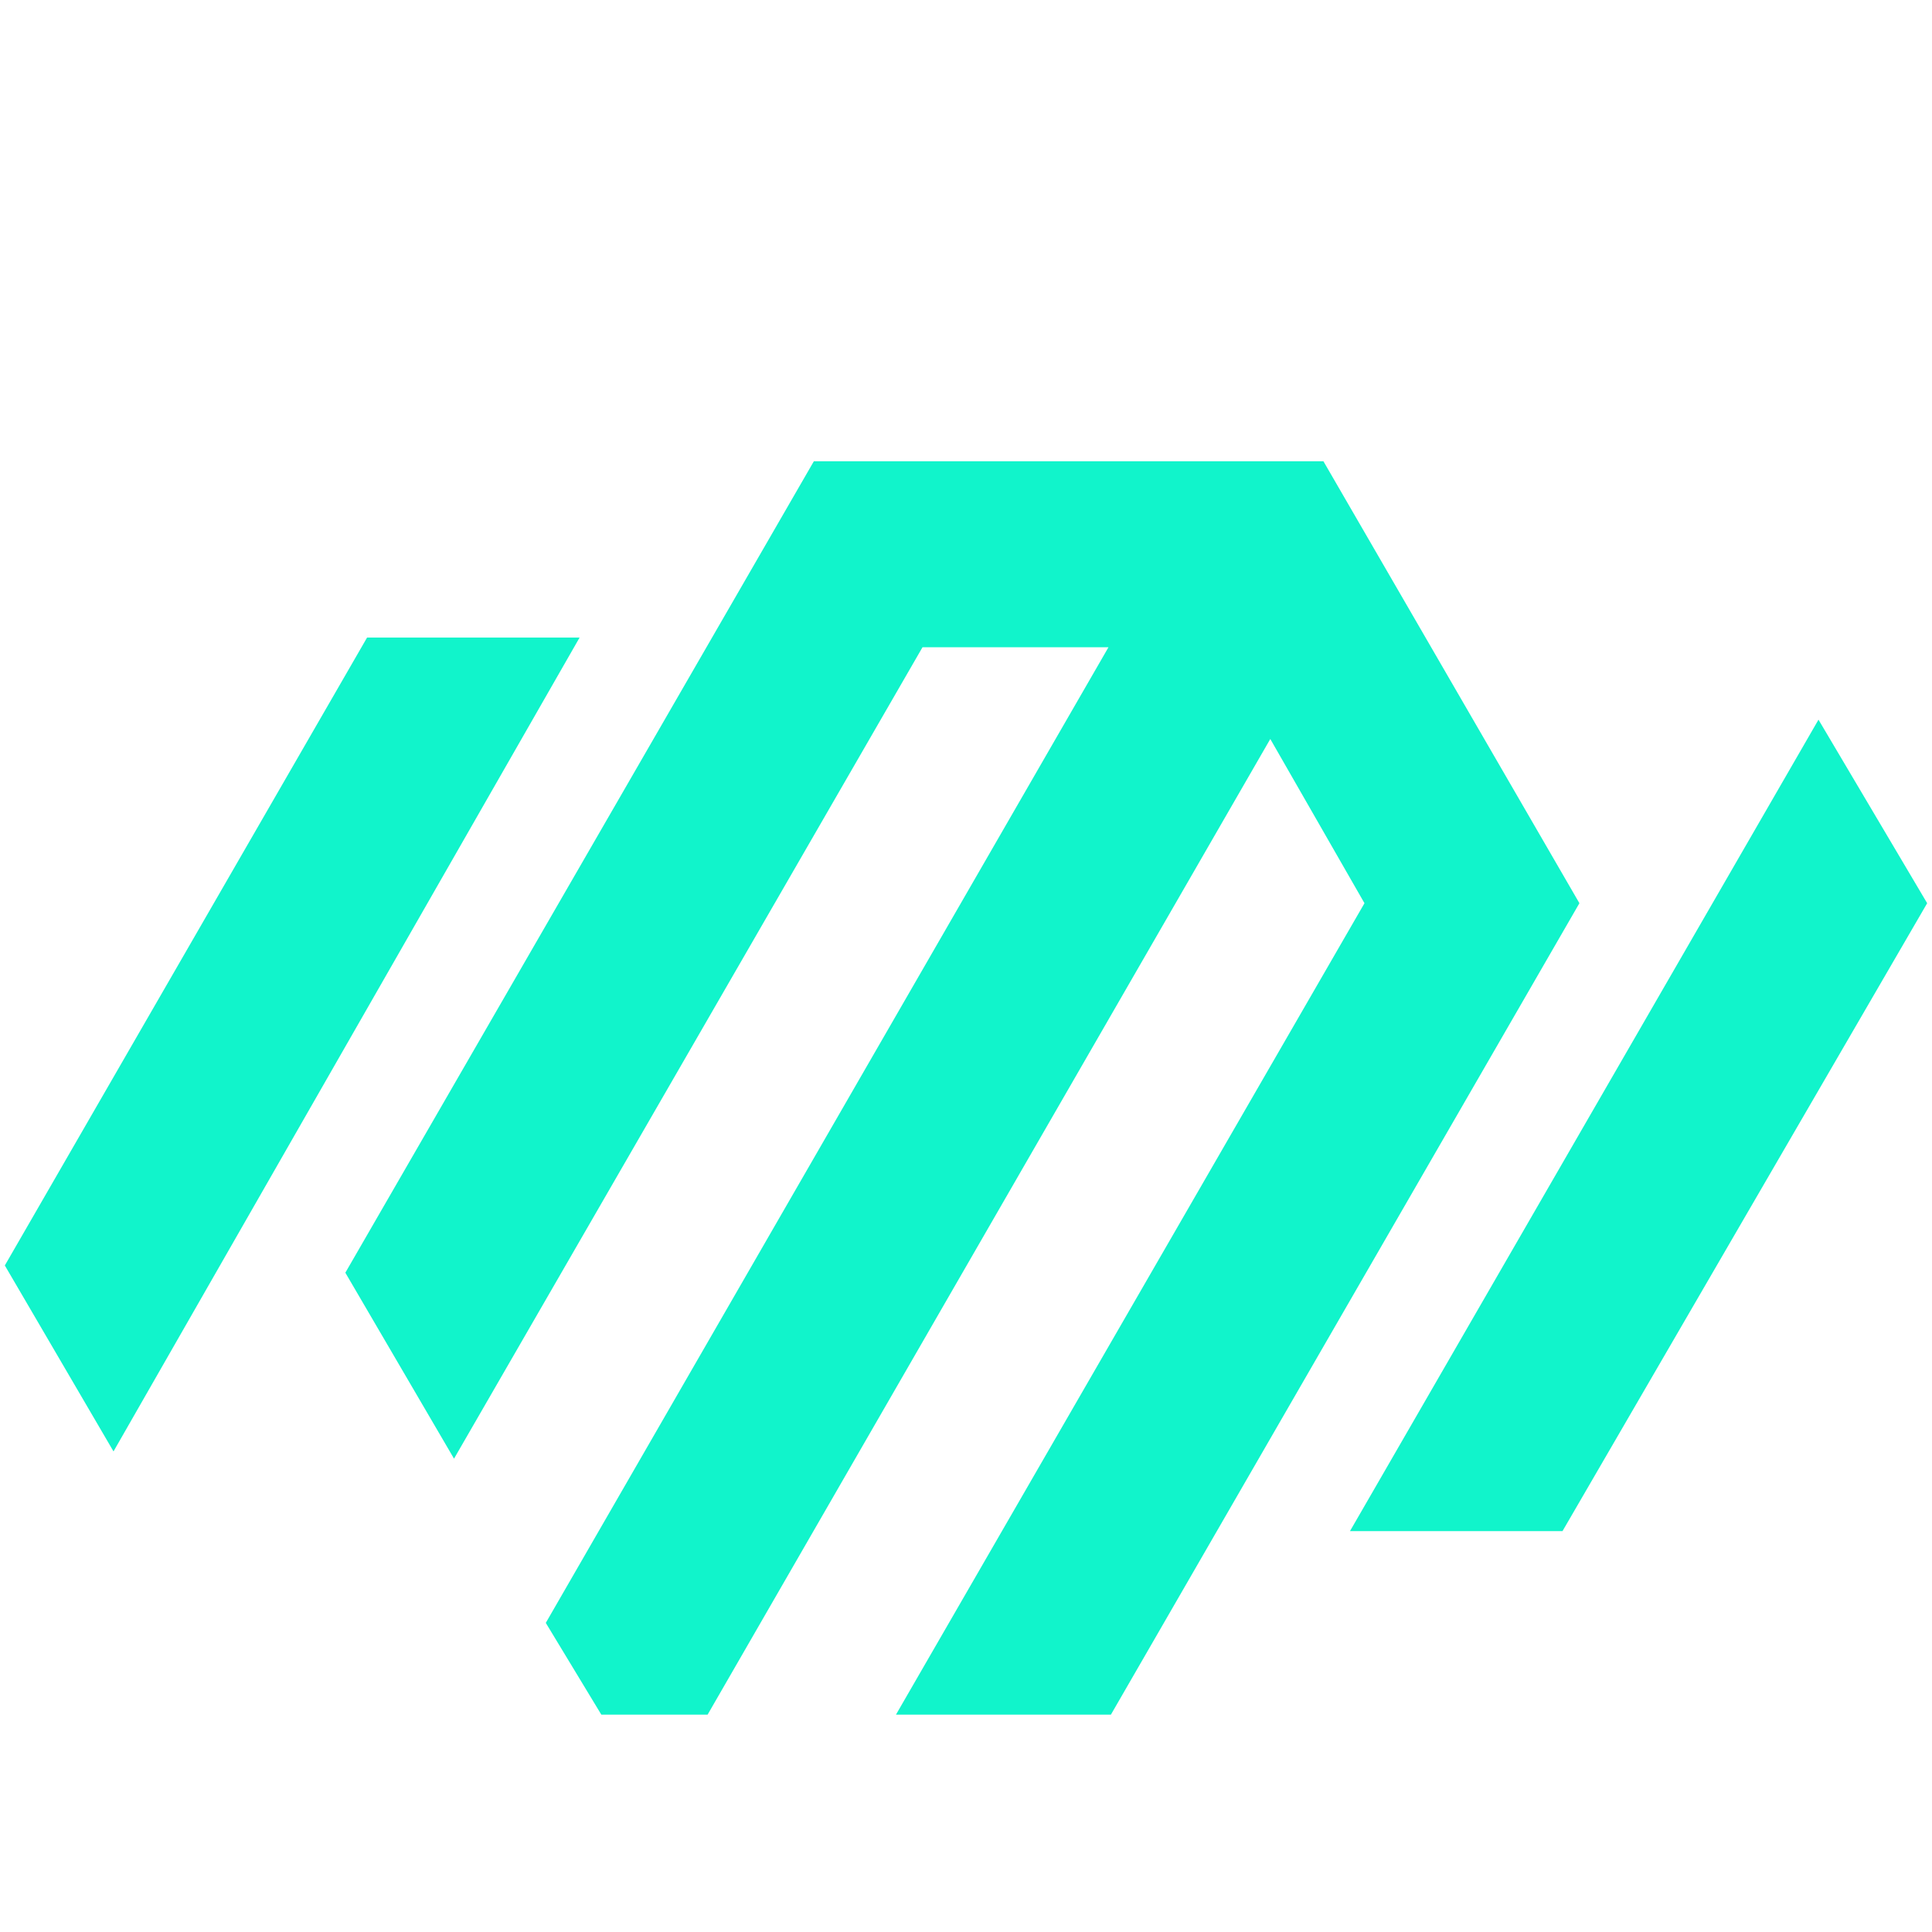
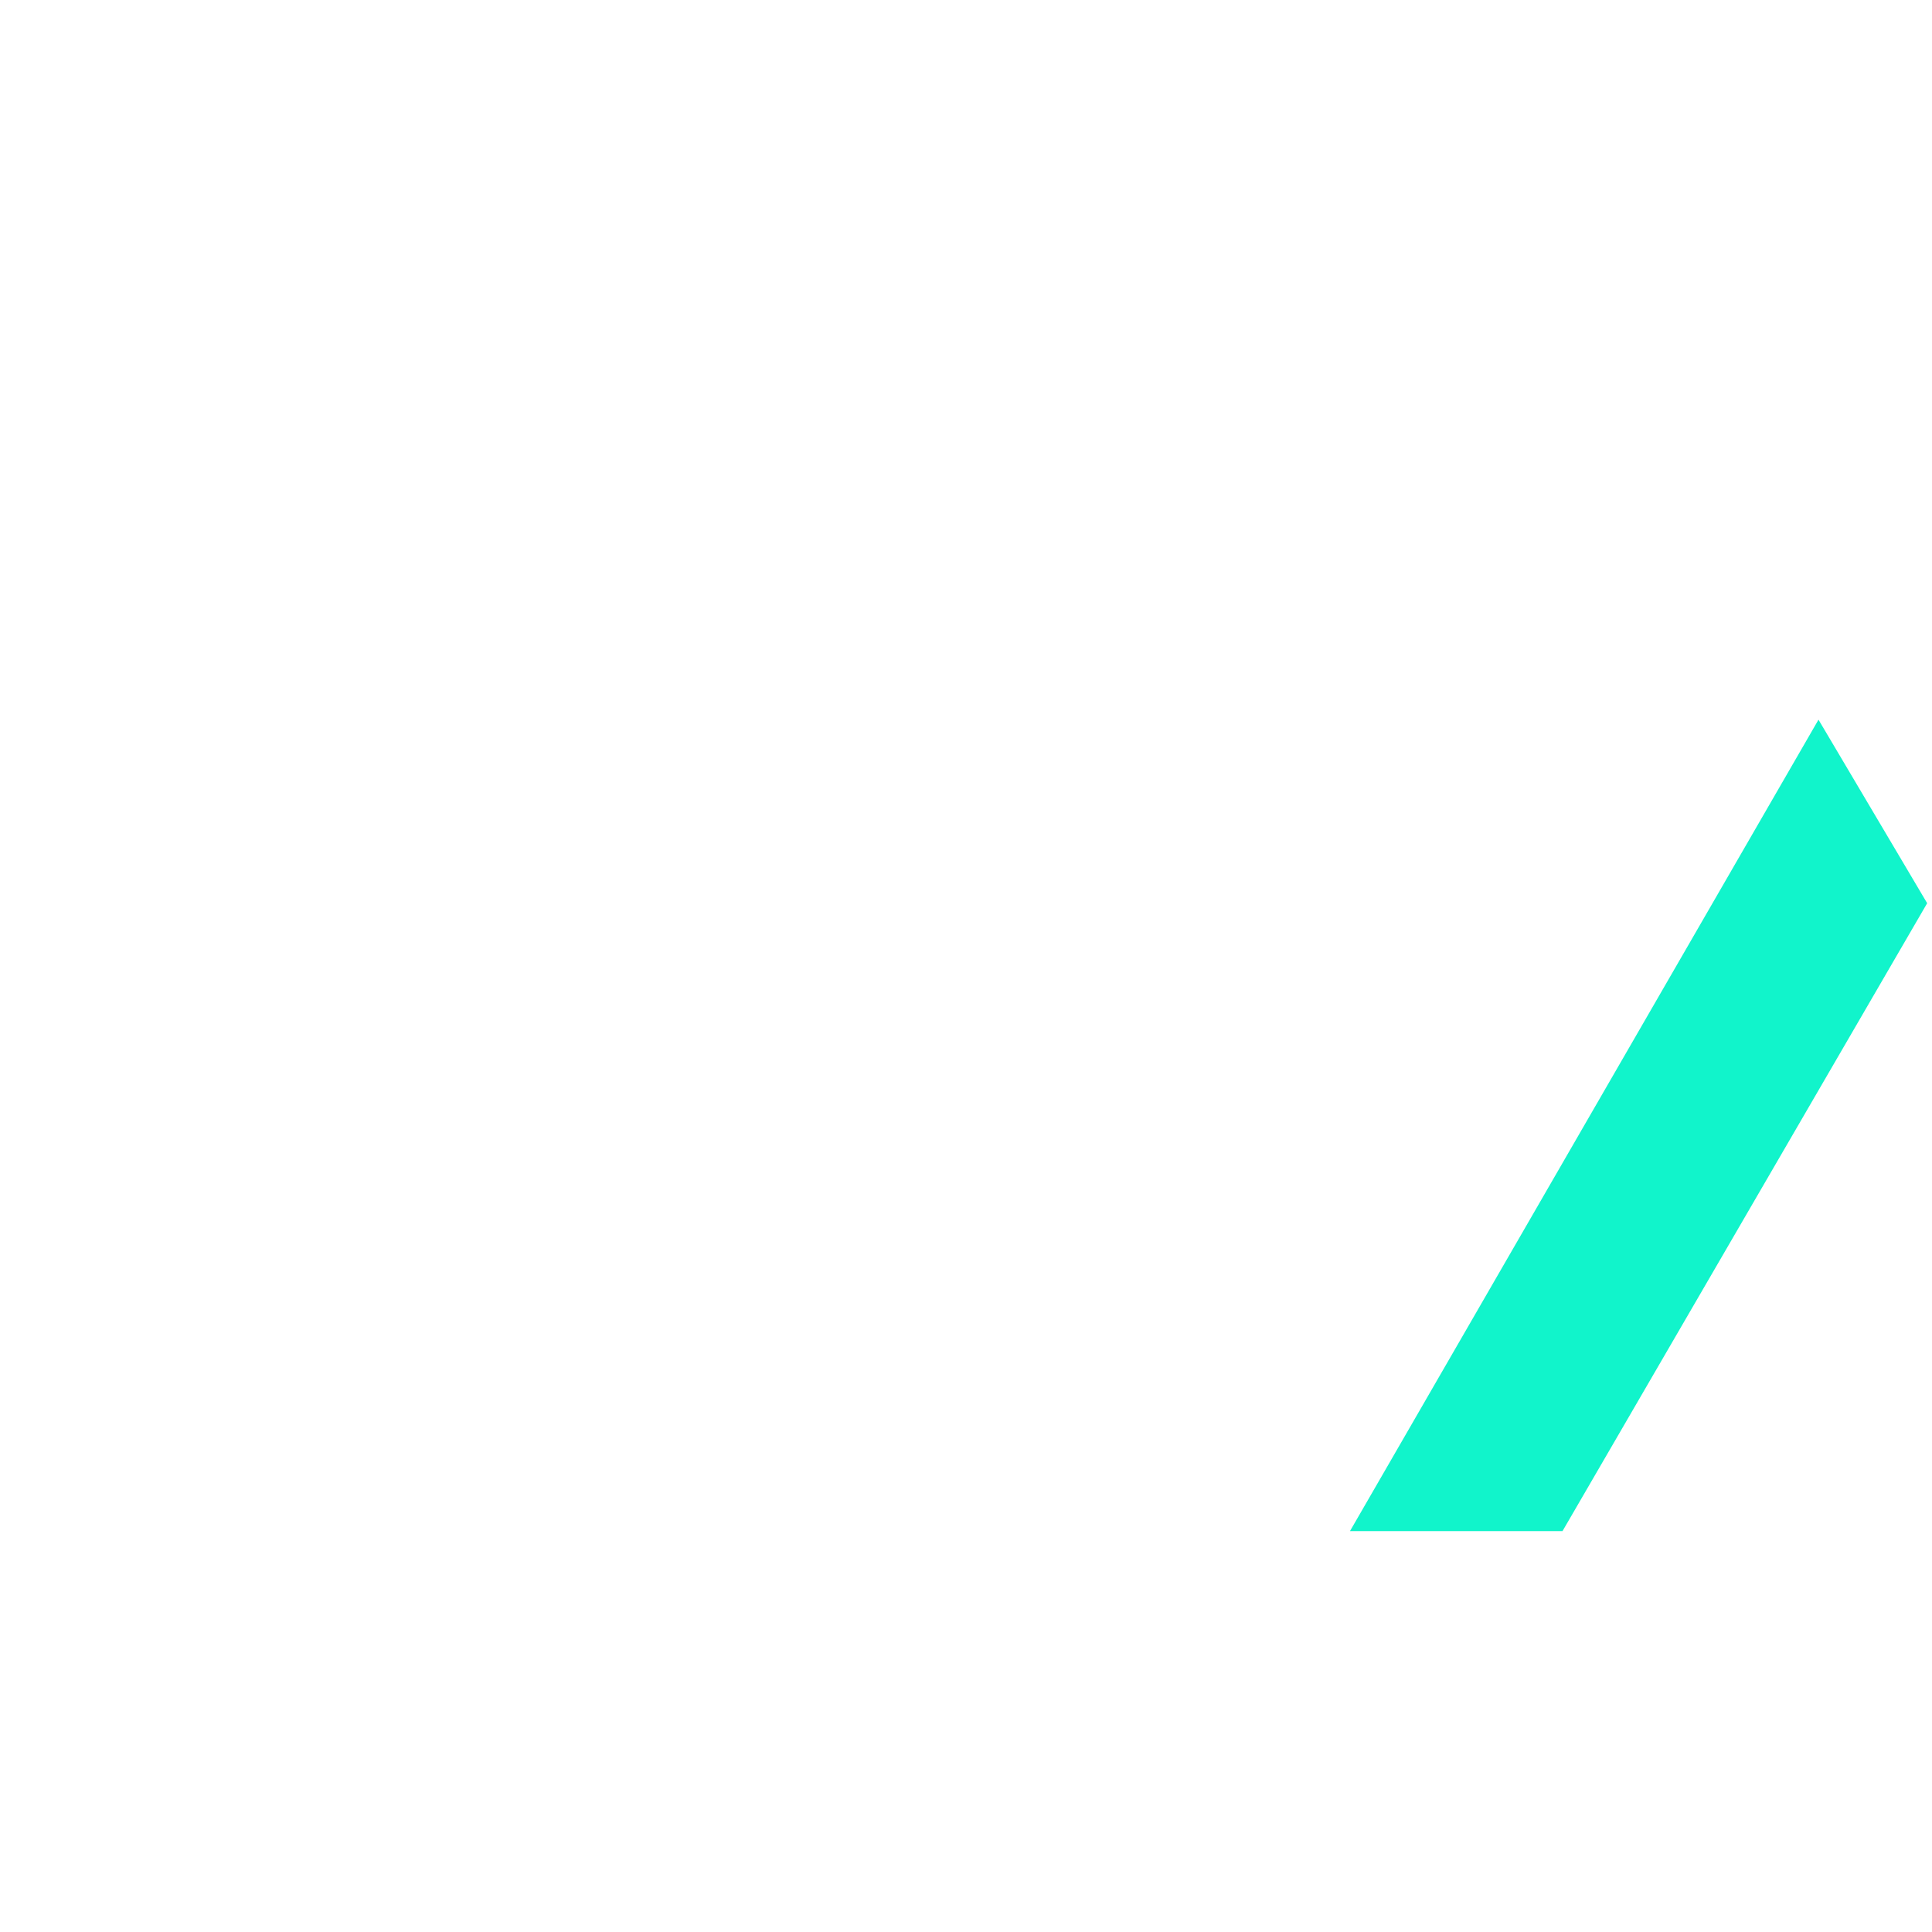
<svg xmlns="http://www.w3.org/2000/svg" version="1.1" id="Layer_1" x="0px" y="0px" viewBox="0 0 80 80" style="enable-background:new 0 0 80 80;" xml:space="preserve">
  <style type="text/css"> .st0{fill:#11F4CB;} </style>
  <g>
-     <polygon class="st0" points="18.8,60.4 14.3,52.7 33.7,19.1 54.8,19.1 65.4,37.4 46,71 37.1,71 56.5,37.4 52.6,30.6 29.3,71 24.9,71 22.6,67.2 45.9,26.8 38.2,26.8 " />
-     <polygon class="st0" points="0.2,52.4 15.2,26.4 24,26.4 4.7,60.1 " />
    <polygon class="st0" points="79.8,37.4 64.7,63.4 55.9,63.4 75.3,29.8 " />
  </g>
</svg>